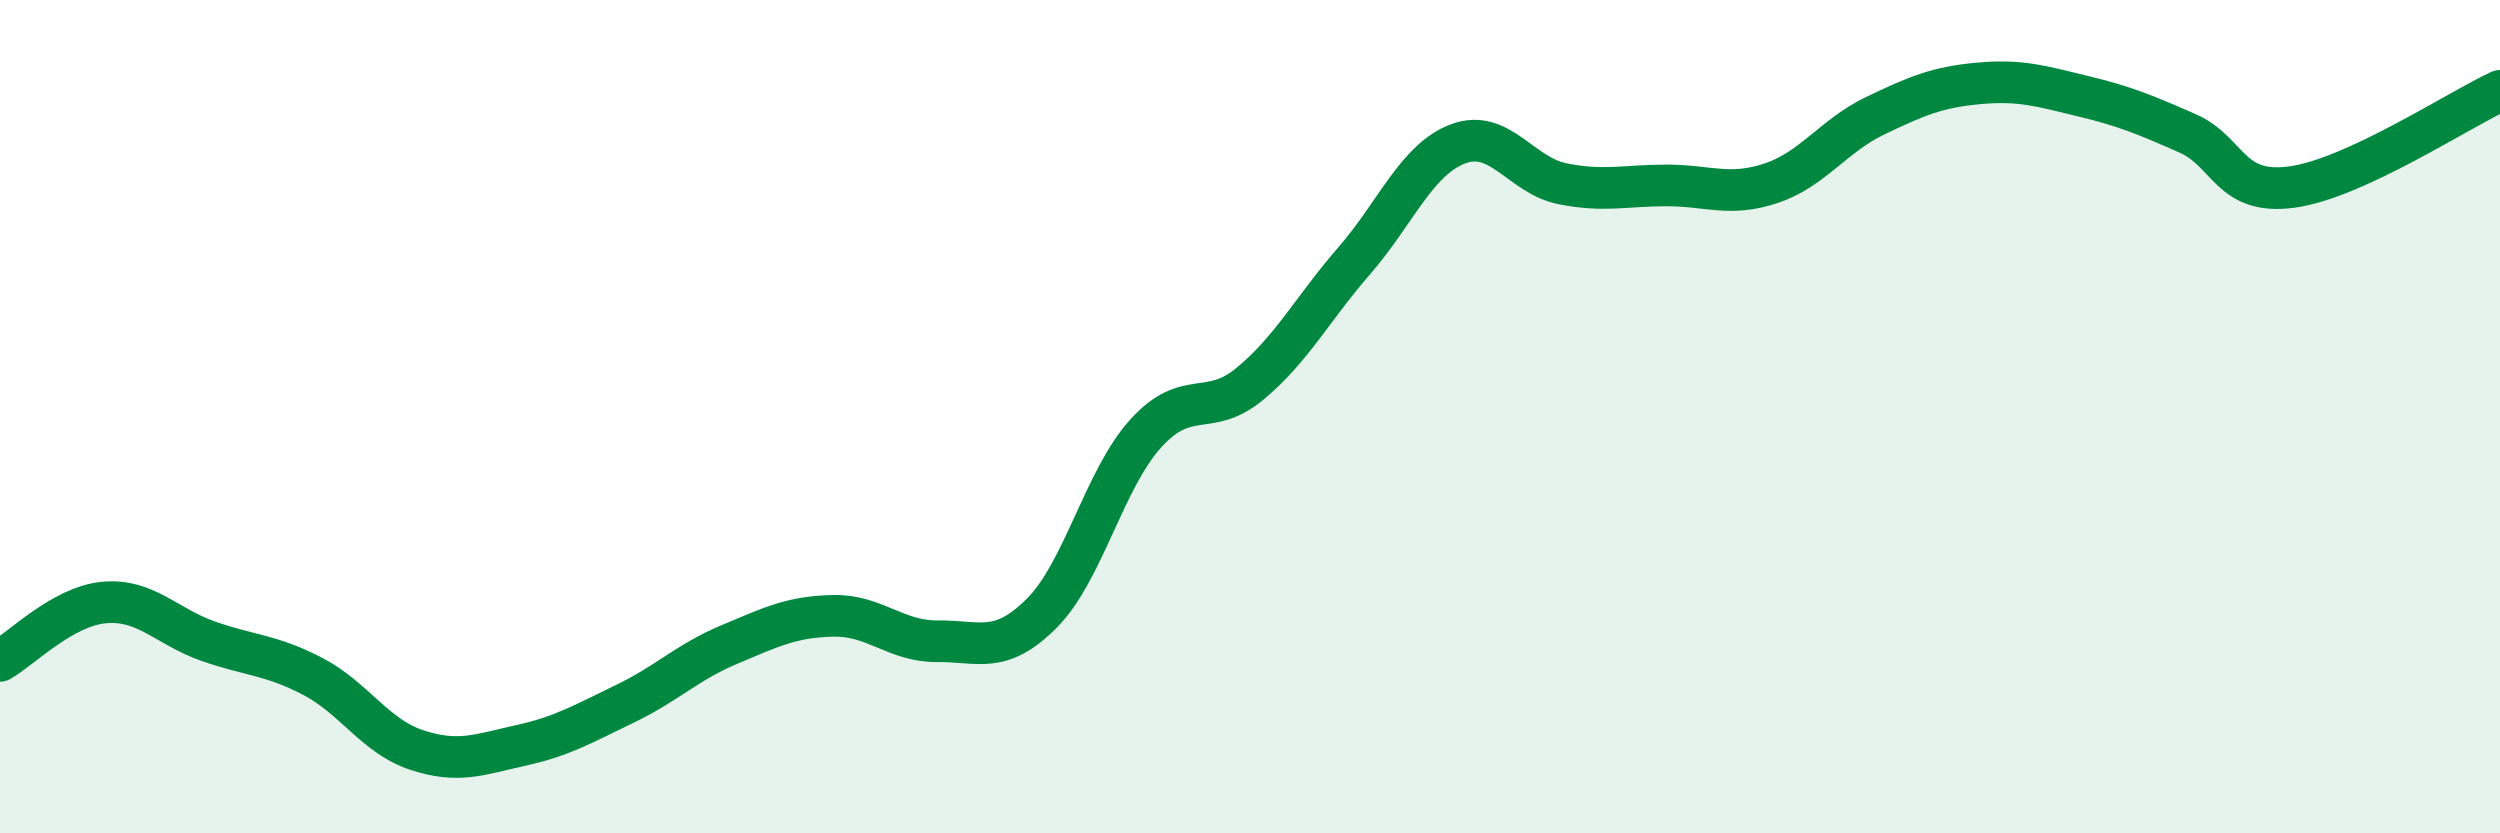
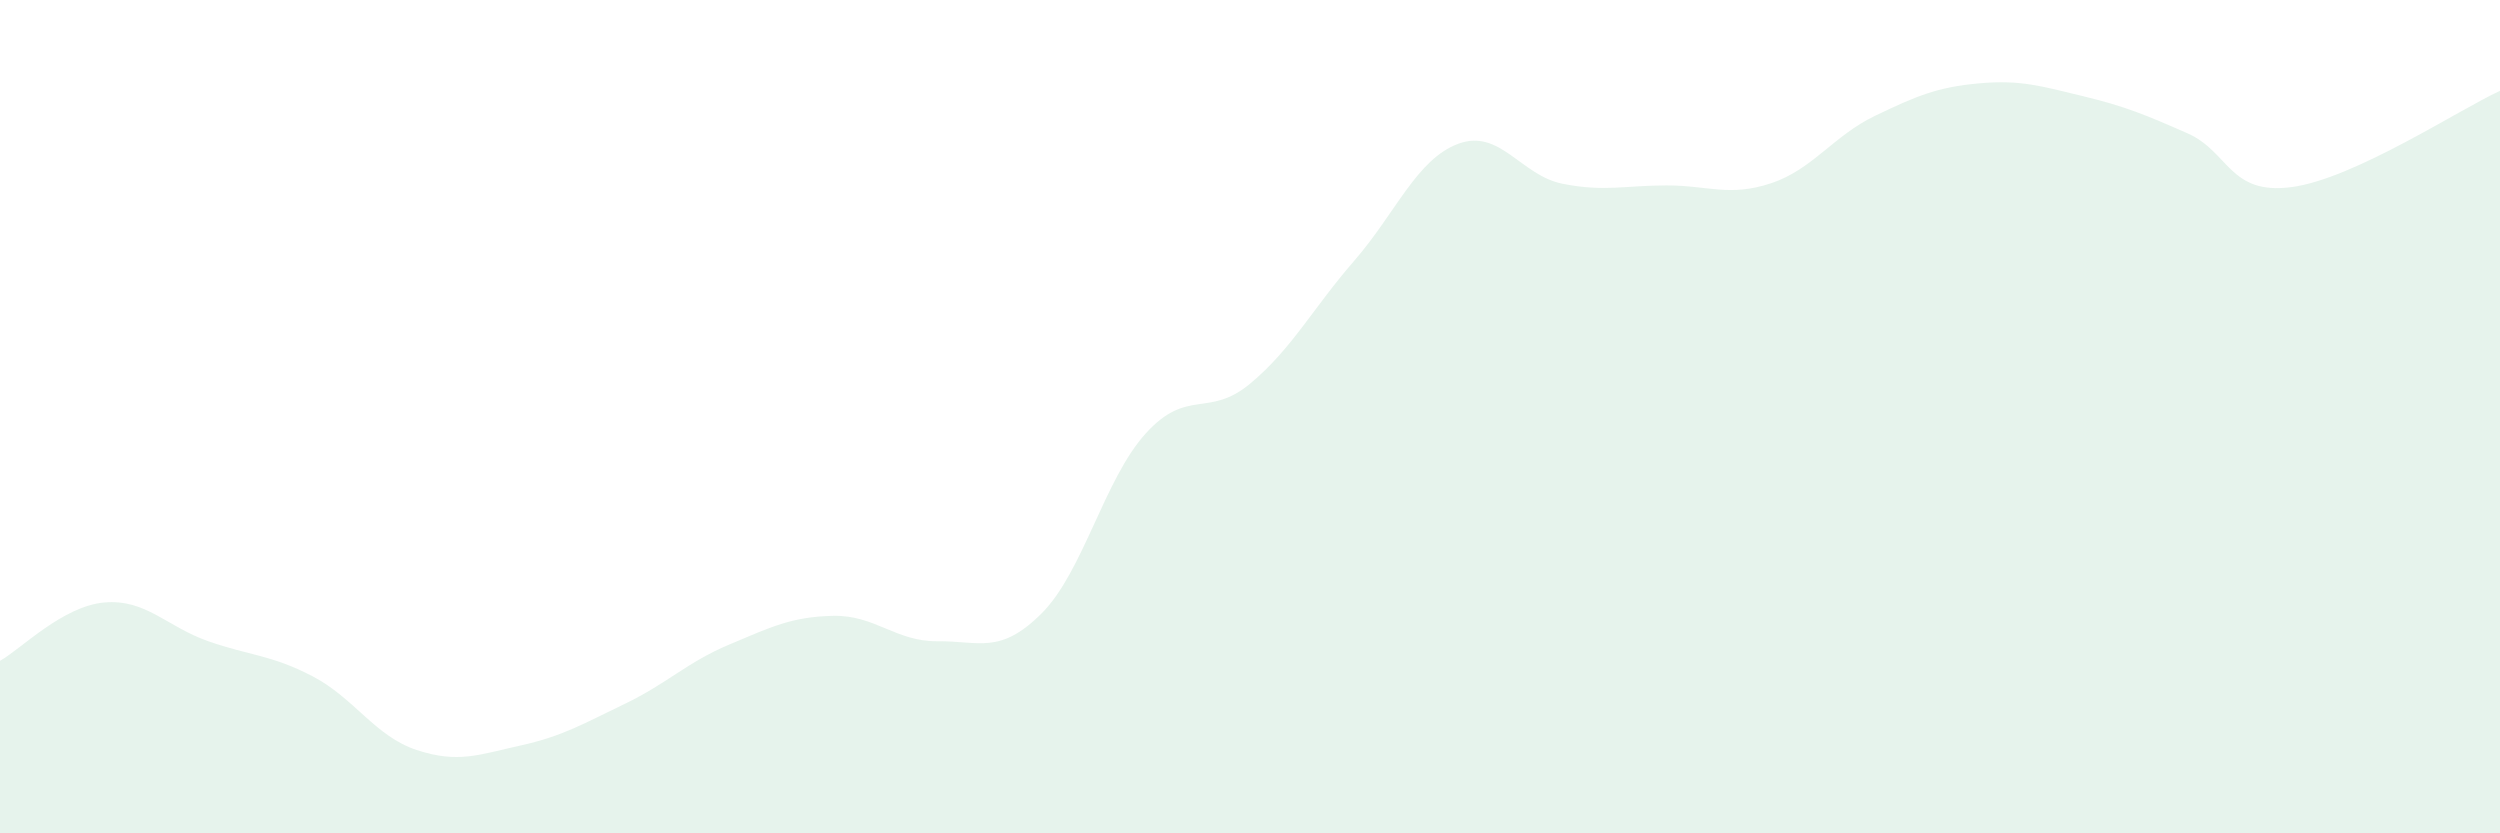
<svg xmlns="http://www.w3.org/2000/svg" width="60" height="20" viewBox="0 0 60 20">
  <path d="M 0,15.86 C 0.5,15.58 1.5,14.55 2.5,14.46 C 3.5,14.37 4,15.04 5,15.39 C 6,15.74 6.5,15.71 7.5,16.23 C 8.5,16.75 9,17.67 10,18 C 11,18.33 11.5,18.11 12.5,17.89 C 13.5,17.67 14,17.37 15,16.89 C 16,16.41 16.5,15.89 17.5,15.47 C 18.5,15.05 19,14.8 20,14.78 C 21,14.76 21.5,15.4 22.5,15.39 C 23.5,15.38 24,15.72 25,14.72 C 26,13.72 26.5,11.5 27.5,10.4 C 28.5,9.3 29,10.04 30,9.21 C 31,8.38 31.5,7.41 32.5,6.26 C 33.5,5.11 34,3.82 35,3.45 C 36,3.08 36.5,4.21 37.5,4.41 C 38.5,4.61 39,4.45 40,4.45 C 41,4.45 41.5,4.73 42.5,4.4 C 43.5,4.07 44,3.26 45,2.78 C 46,2.3 46.5,2.09 47.5,2 C 48.5,1.91 49,2.07 50,2.31 C 51,2.55 51.5,2.76 52.5,3.2 C 53.5,3.64 53.5,4.69 55,4.49 C 56.5,4.29 59,2.64 60,2.18L60 20L0 20Z" fill="#008740" opacity="0.1" stroke-linecap="round" stroke-linejoin="round" />
-   <path d="M 0,15.86 C 0.5,15.58 1.5,14.55 2.5,14.46 C 3.5,14.37 4,15.04 5,15.39 C 6,15.74 6.5,15.71 7.5,16.23 C 8.5,16.75 9,17.67 10,18 C 11,18.33 11.5,18.11 12.5,17.89 C 13.5,17.67 14,17.37 15,16.89 C 16,16.41 16.5,15.89 17.5,15.47 C 18.5,15.05 19,14.8 20,14.78 C 21,14.76 21.5,15.4 22.5,15.39 C 23.5,15.38 24,15.72 25,14.72 C 26,13.72 26.5,11.5 27.5,10.4 C 28.5,9.3 29,10.04 30,9.21 C 31,8.38 31.5,7.41 32.5,6.26 C 33.5,5.11 34,3.82 35,3.45 C 36,3.08 36.5,4.21 37.5,4.41 C 38.5,4.61 39,4.45 40,4.45 C 41,4.45 41.5,4.73 42.5,4.4 C 43.5,4.07 44,3.26 45,2.78 C 46,2.3 46.5,2.09 47.5,2 C 48.5,1.91 49,2.07 50,2.31 C 51,2.55 51.5,2.76 52.5,3.2 C 53.5,3.64 53.5,4.69 55,4.49 C 56.5,4.29 59,2.64 60,2.18" stroke="#008740" stroke-width="1" fill="none" stroke-linecap="round" stroke-linejoin="round" />
</svg>